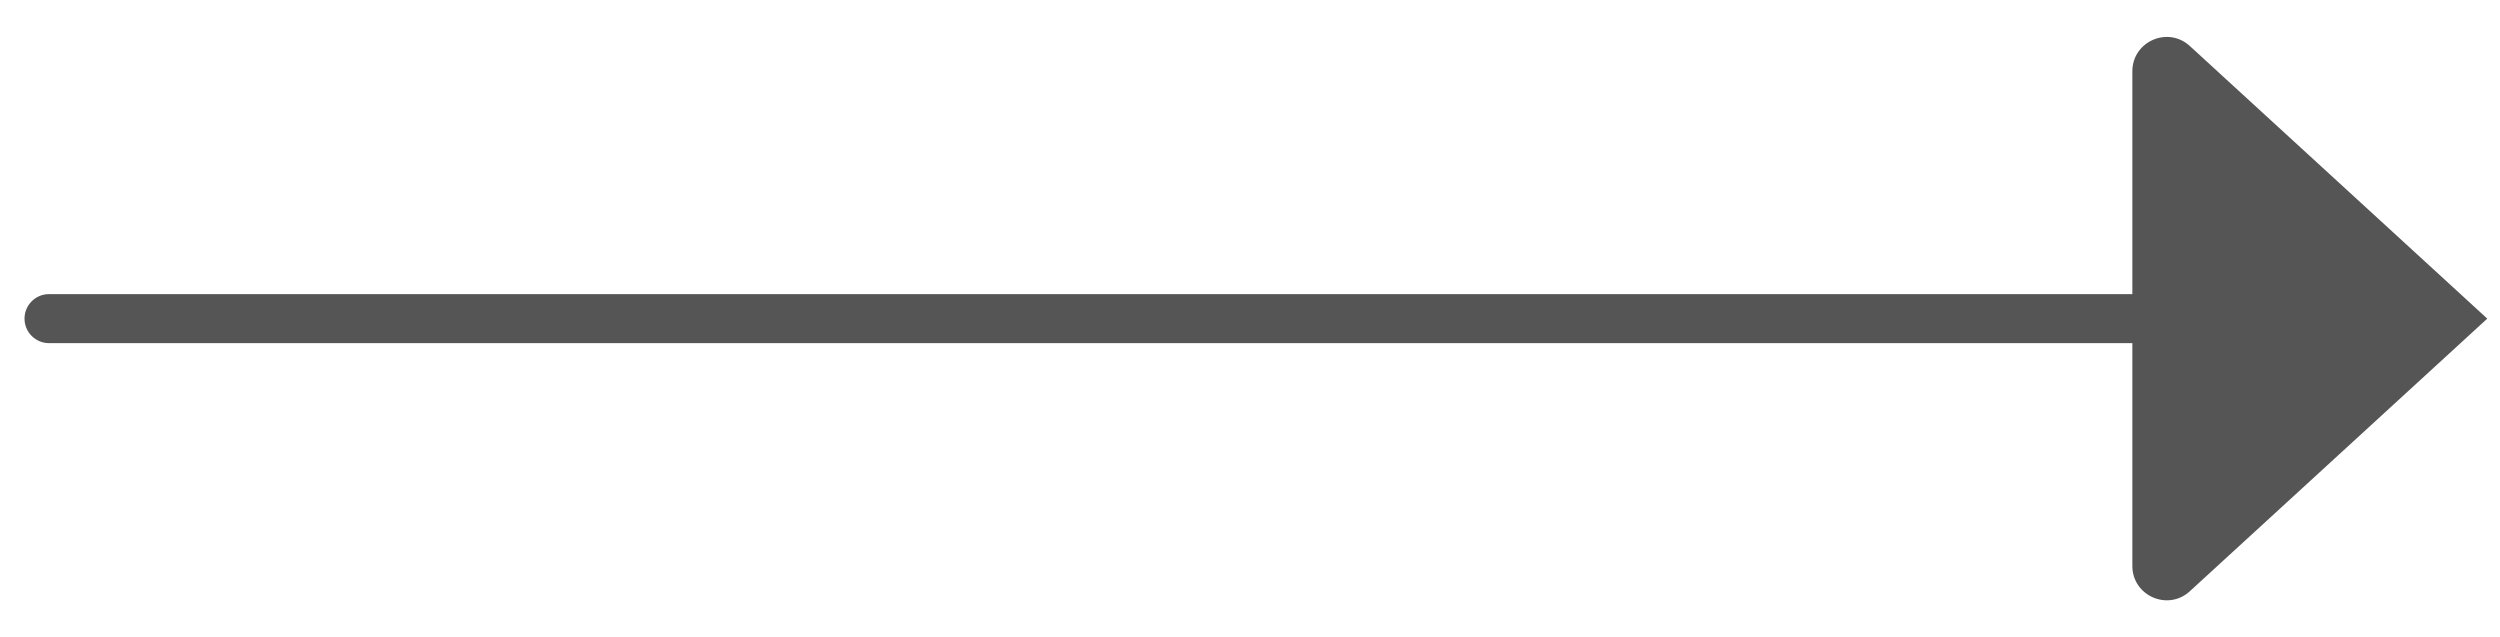
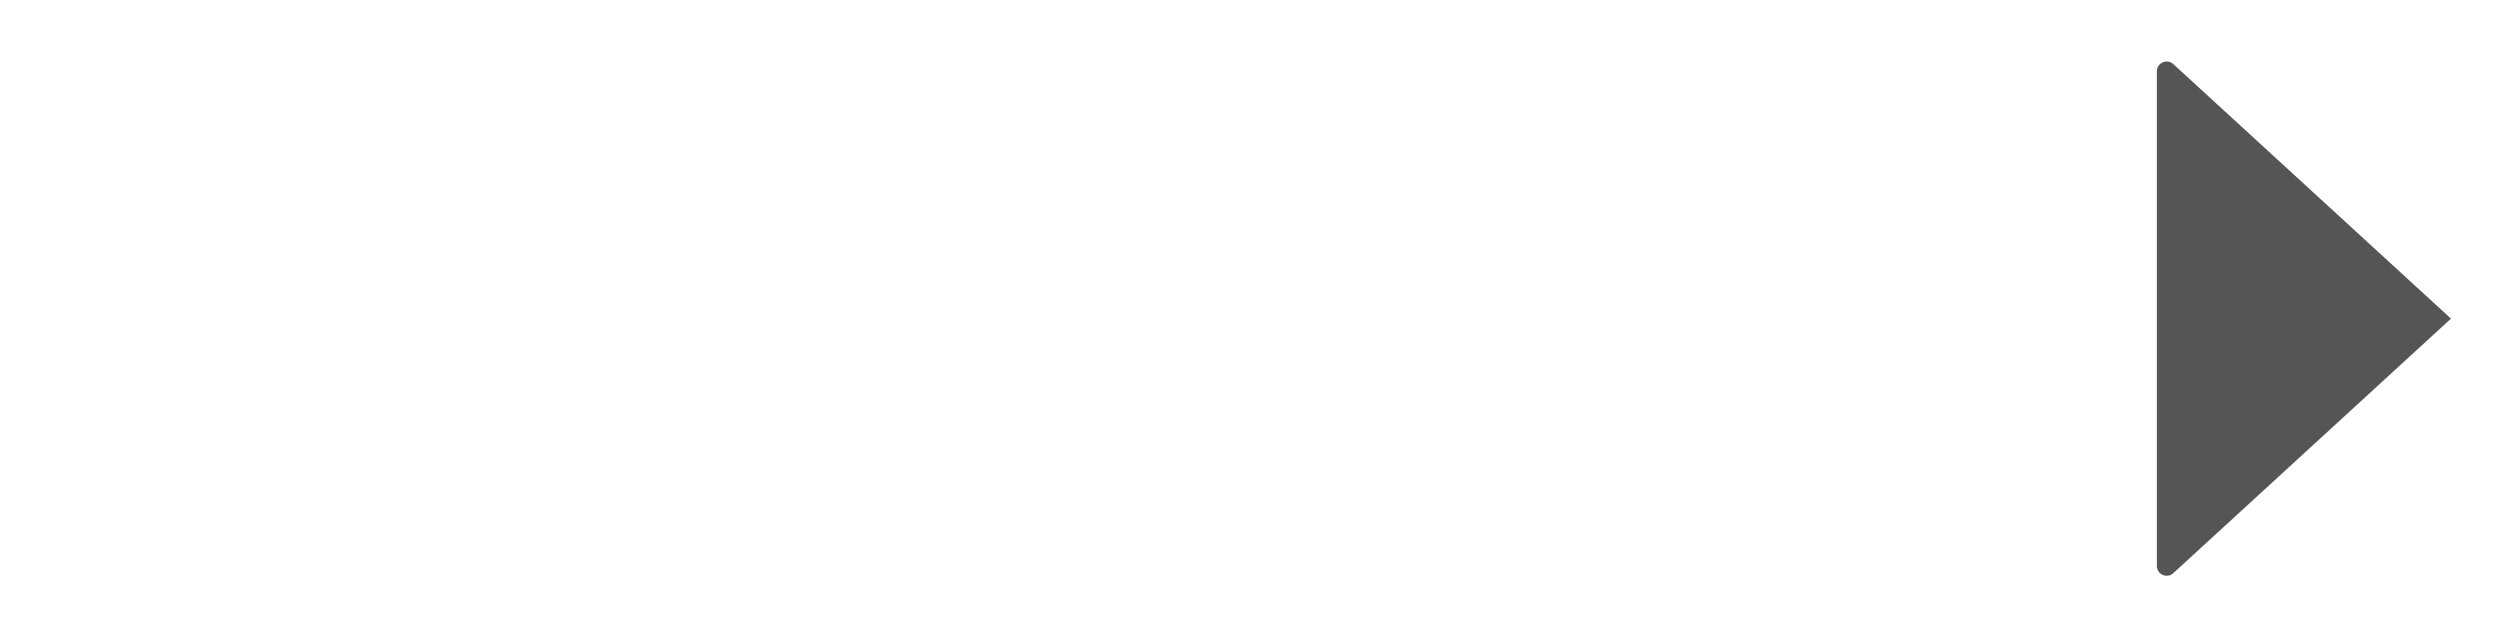
<svg xmlns="http://www.w3.org/2000/svg" width="51" height="13" viewBox="0 0 51 13" fill="none">
-   <path d="M44 1.455V6.5V11.545C44 11.719 44.207 11.81 44.335 11.693L50 6.5L44.335 1.307C44.207 1.19 44 1.281 44 1.455Z" fill="#555555" />
-   <path d="M1 6C0.724 6 0.5 6.224 0.5 6.5C0.5 6.776 0.724 7 1 7V6ZM44.335 1.307L44.673 0.939L44.673 0.939L44.335 1.307ZM50 6.5L50.338 6.869L50.74 6.5L50.338 6.131L50 6.5ZM44.335 11.693L44.673 12.061L44.673 12.061L44.335 11.693ZM1 7H44V6H1V7ZM44.5 6.5V1.455H43.5V6.5H44.5ZM43.997 1.676L49.662 6.869L50.338 6.131L44.673 0.939L43.997 1.676ZM49.662 6.131L43.997 11.324L44.673 12.061L50.338 6.869L49.662 6.131ZM44.5 11.545V6.5H43.5V11.545H44.5ZM43.997 11.324C44.19 11.148 44.5 11.284 44.5 11.545H43.5C43.5 12.154 44.224 12.473 44.673 12.061L43.997 11.324ZM44.5 1.455C44.5 1.716 44.19 1.852 43.997 1.676L44.673 0.939C44.224 0.527 43.5 0.846 43.5 1.455H44.5Z" fill="#555555" />
+   <path d="M44 1.455V11.545C44 11.719 44.207 11.81 44.335 11.693L50 6.5L44.335 1.307C44.207 1.19 44 1.281 44 1.455Z" fill="#555555" />
</svg>